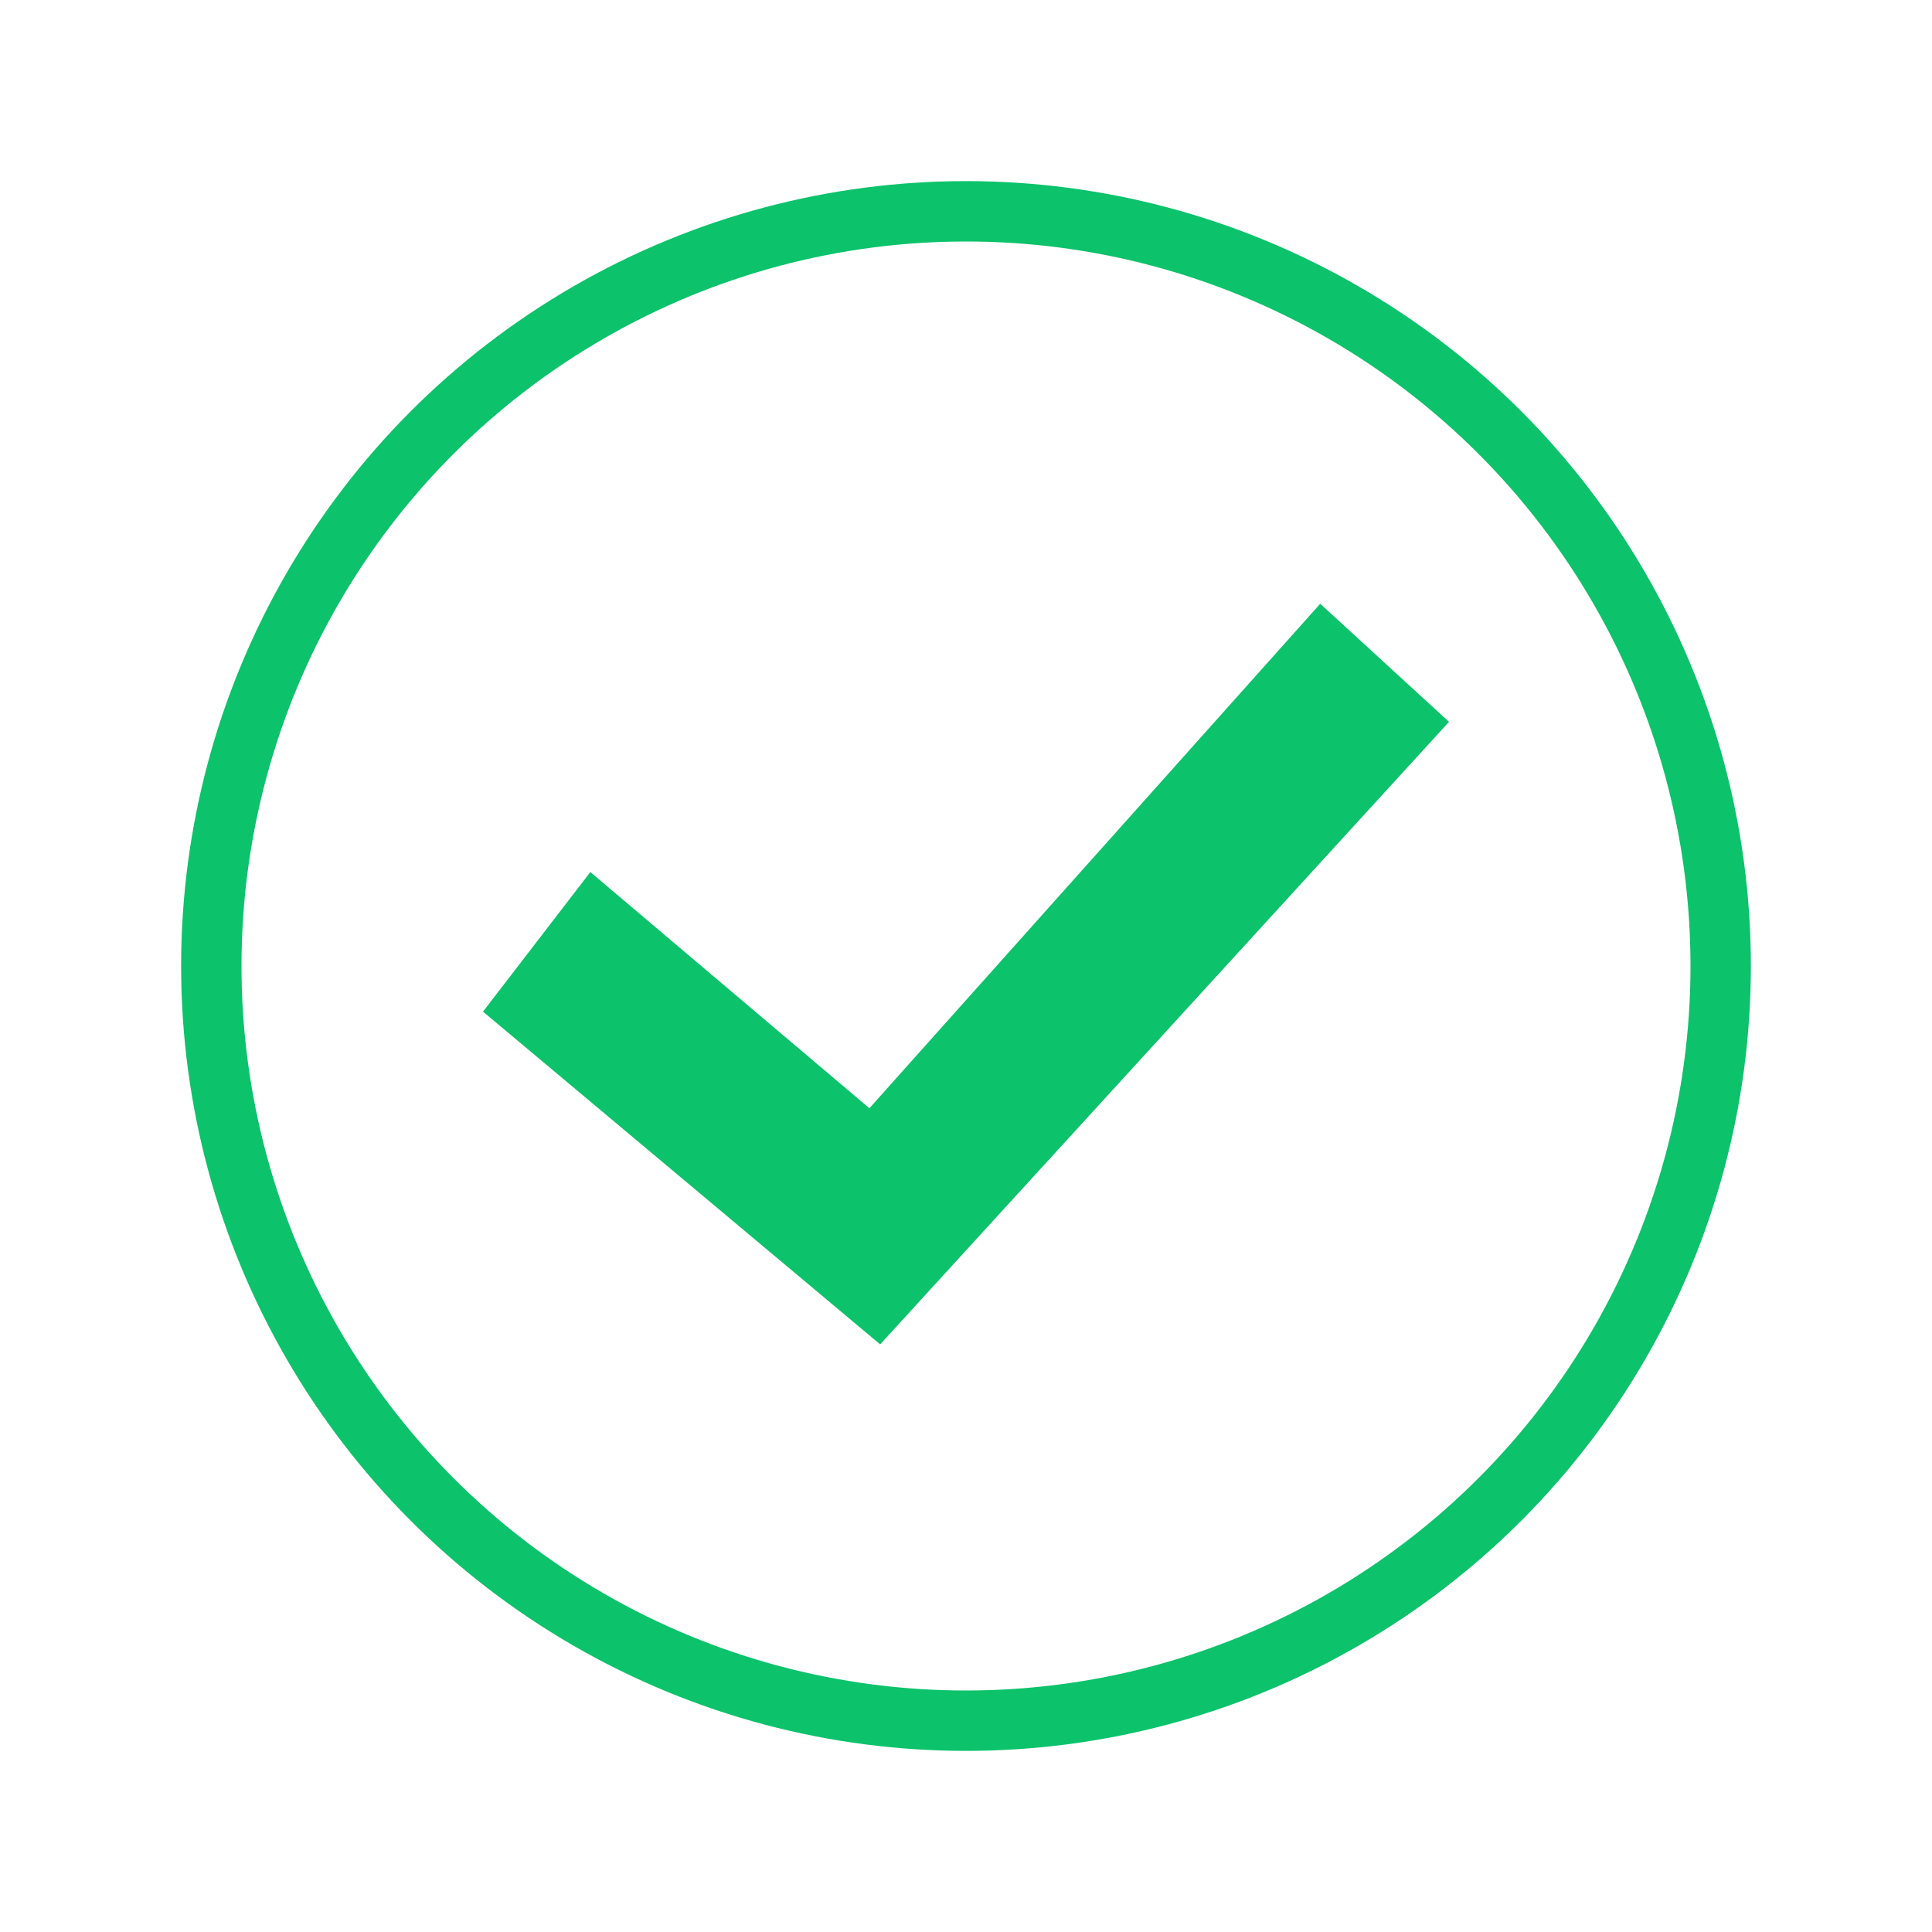
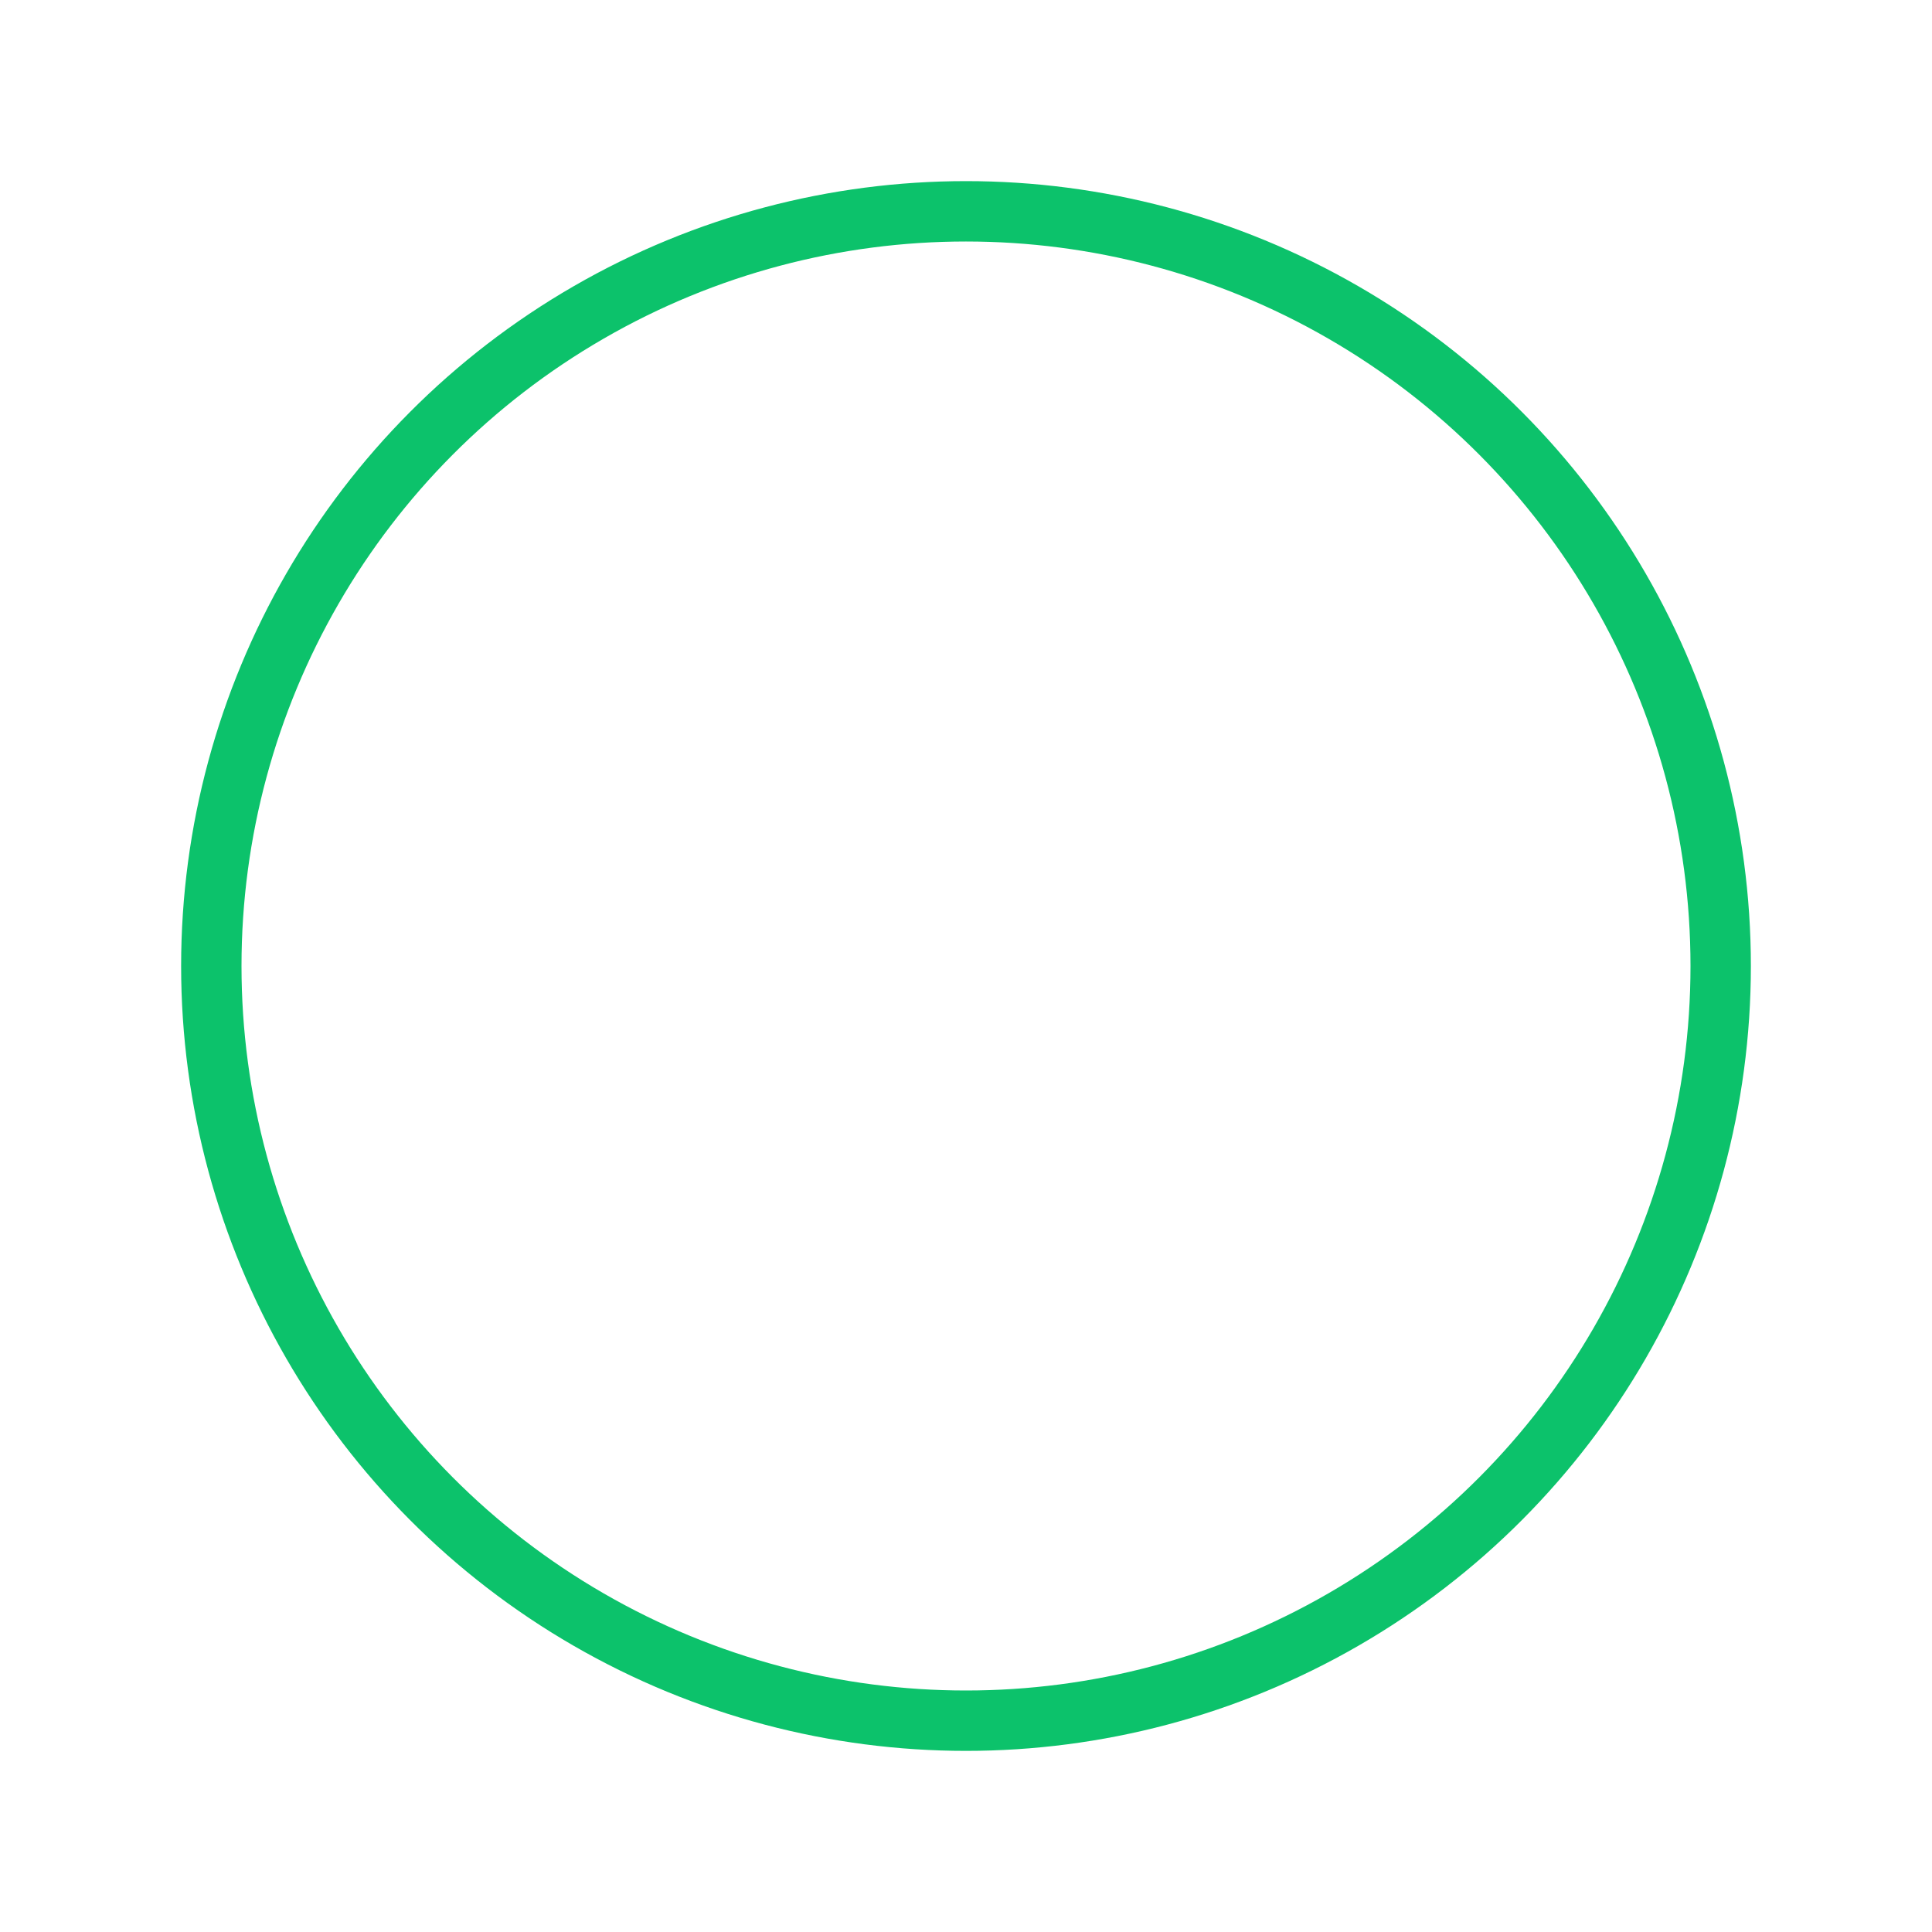
<svg xmlns="http://www.w3.org/2000/svg" width="32" height="32" viewBox="0 0 32 32" fill="none">
  <circle cx="16" cy="16" r="12.5" stroke="#0CC26B" />
-   <path d="M8 16.756L9.778 14.444L14.4 18.356L21.867 10L24 11.956L14.578 22.267L8 16.756Z" fill="#0CC26B" />
</svg>